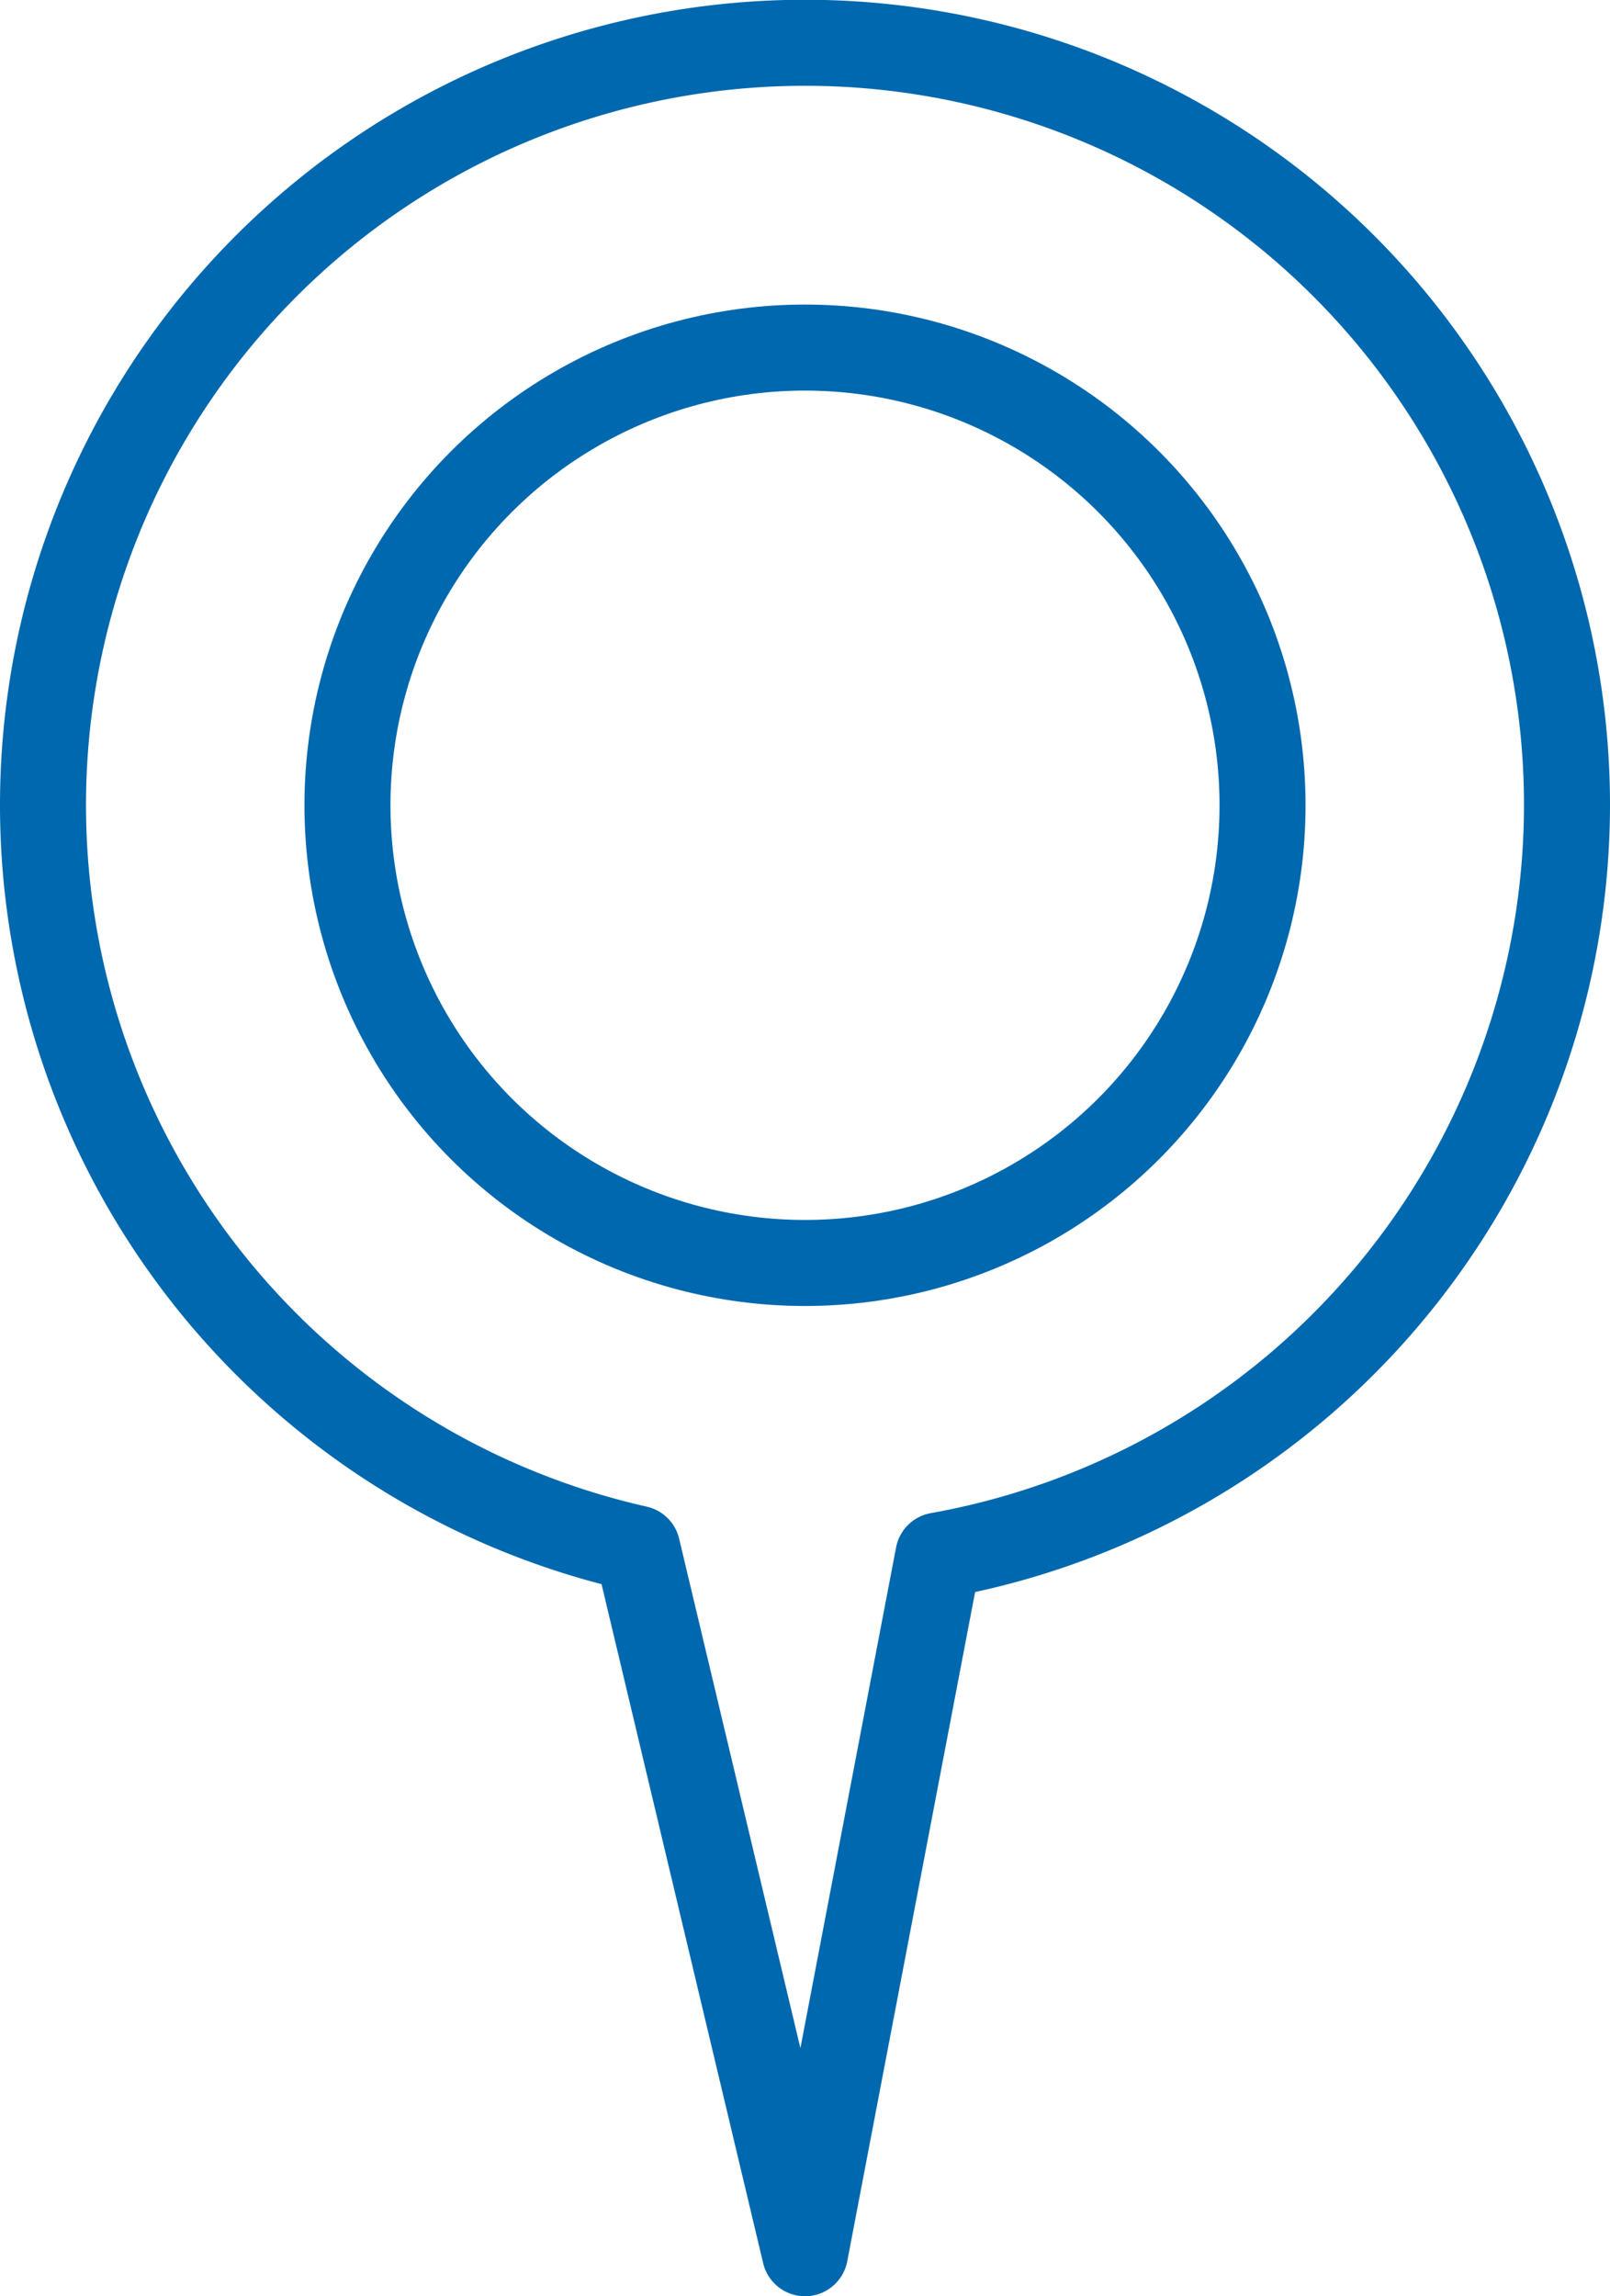
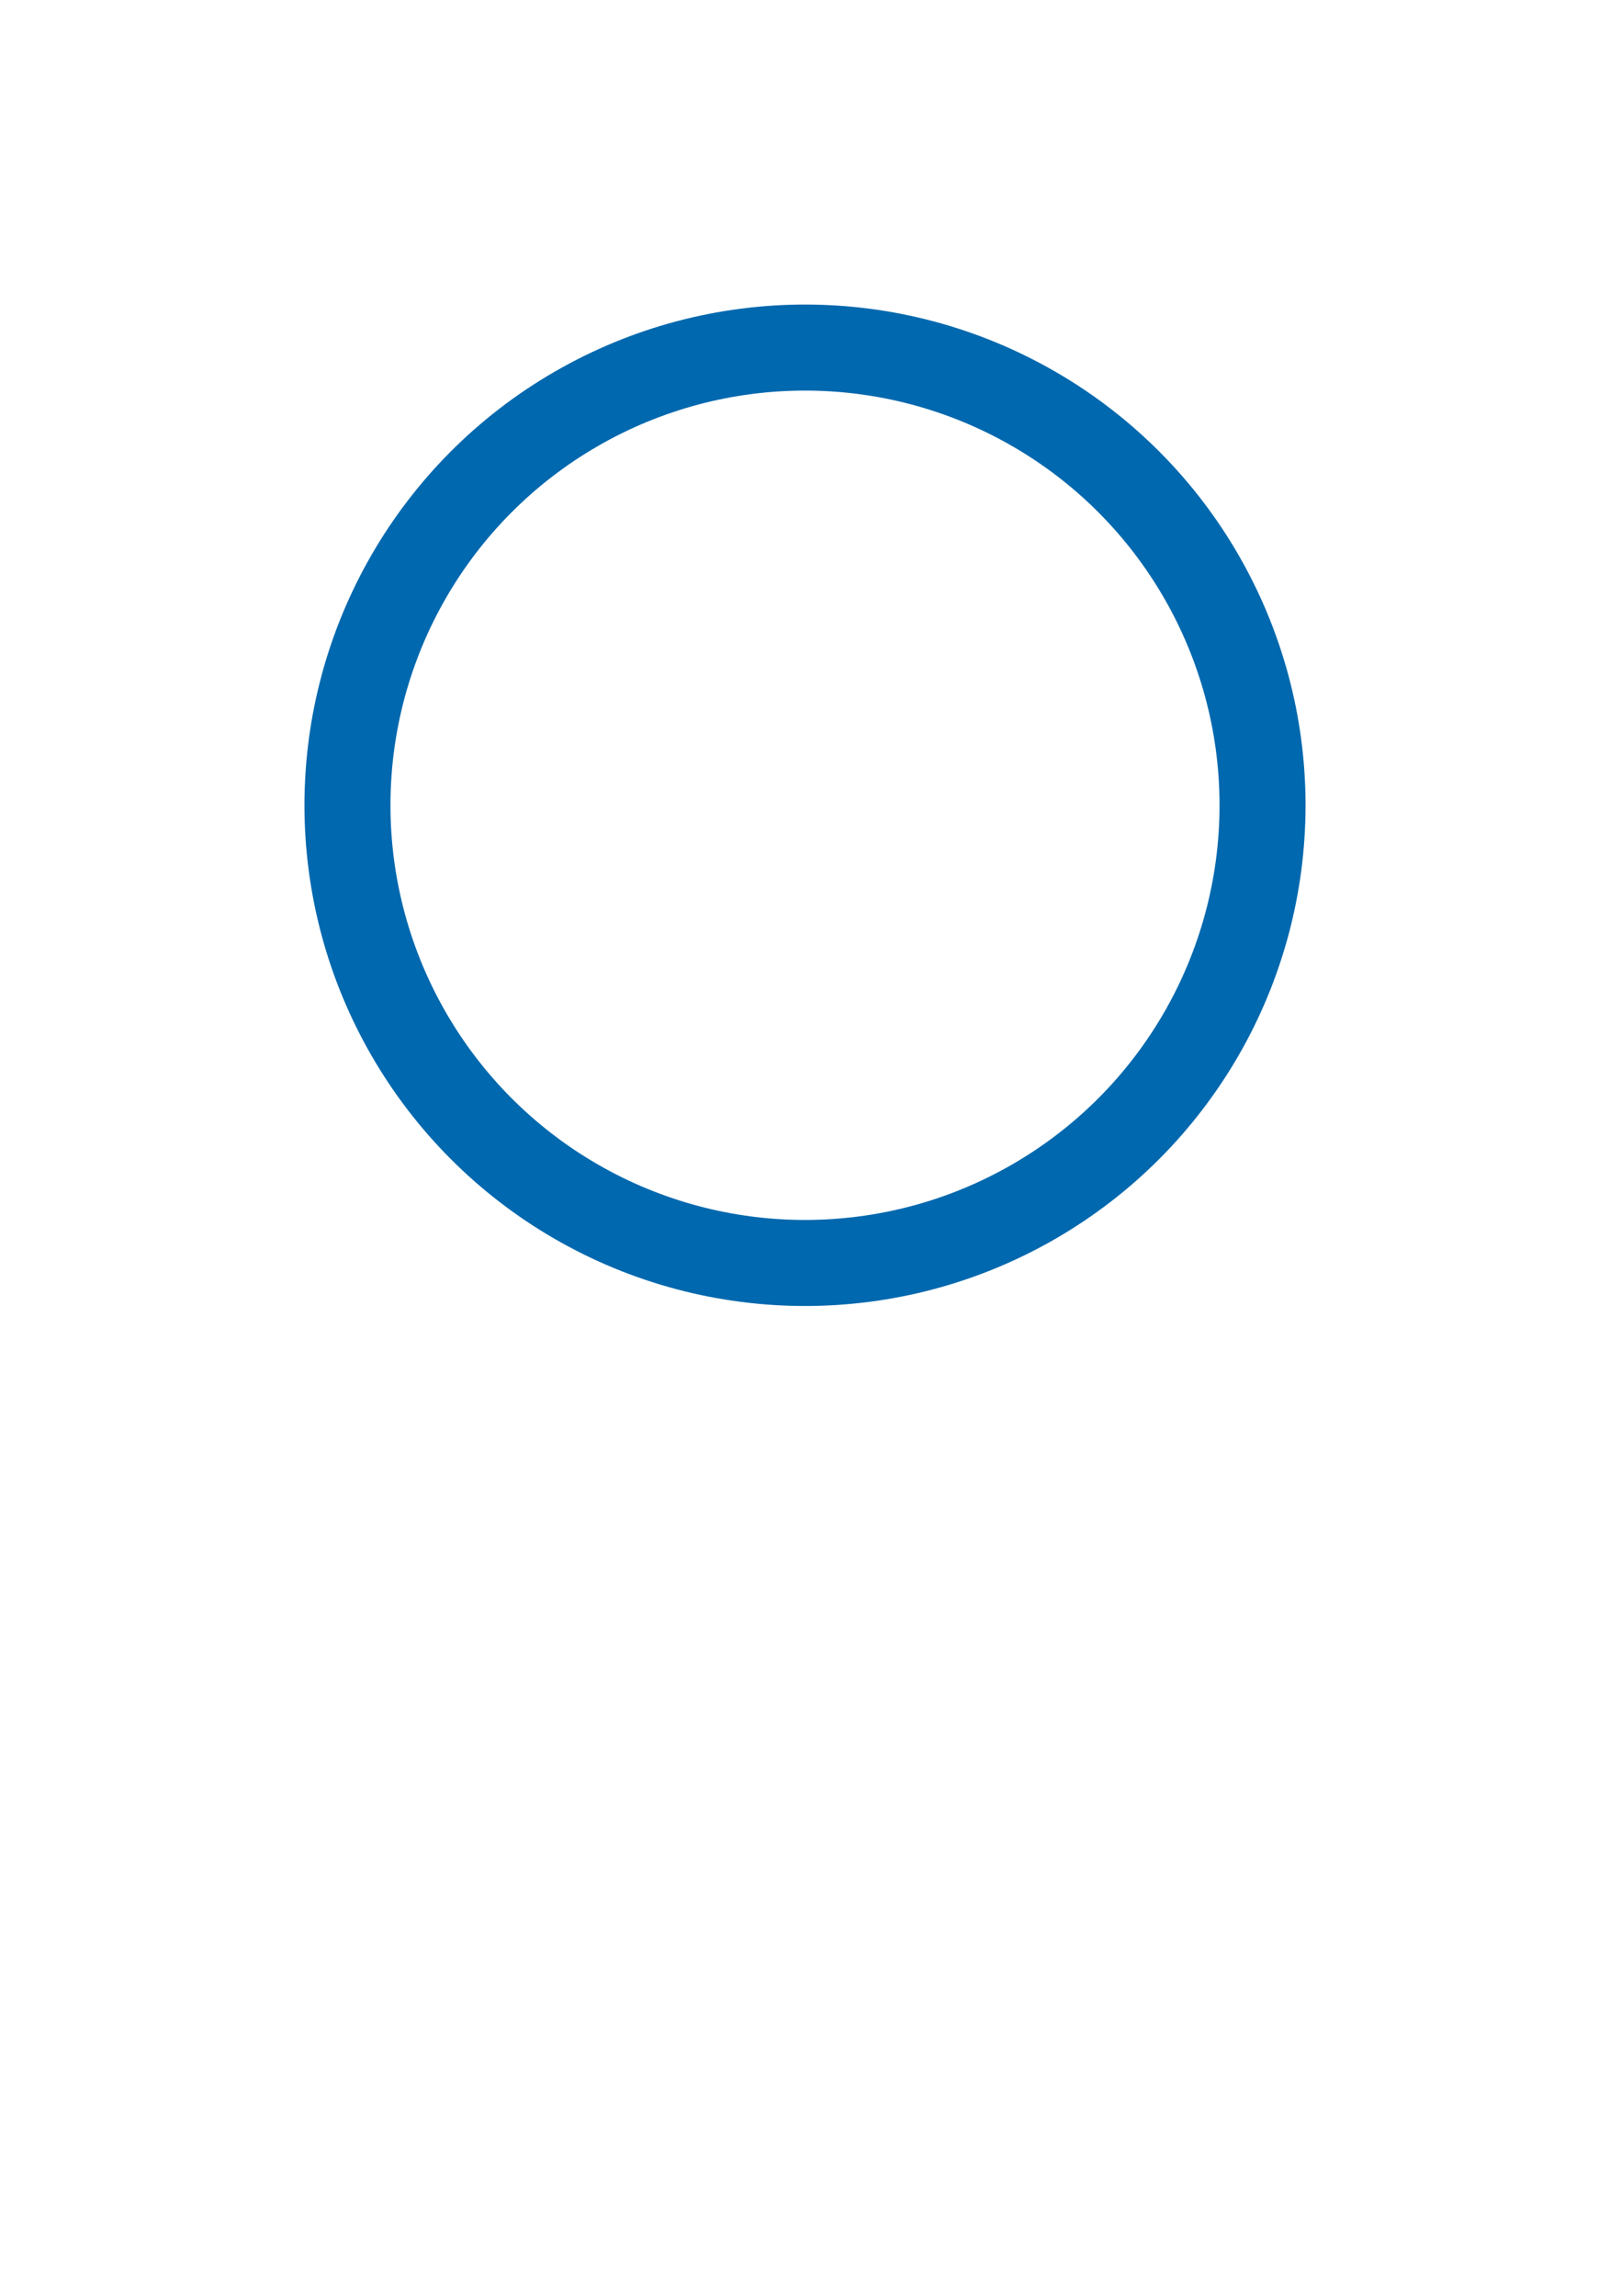
<svg xmlns="http://www.w3.org/2000/svg" viewBox="0 0 18.72 26.69">
  <defs>
    <style>.cls-1{fill:none;stroke:#0068ae;stroke-linecap:round;stroke-linejoin:round;}</style>
  </defs>
  <g id="Layer_2" data-name="Layer 2">
    <g id="main_banner" data-name="main banner">
      <circle class="cls-1" cx="9.36" cy="9.36" r="5.32" />
-       <path class="cls-1" d="M18.22,9.36A8.86,8.86,0,1,0,7.41,18l1.95,8.19,1.55-8.11A8.87,8.87,0,0,0,18.22,9.36Z" />
    </g>
  </g>
</svg>